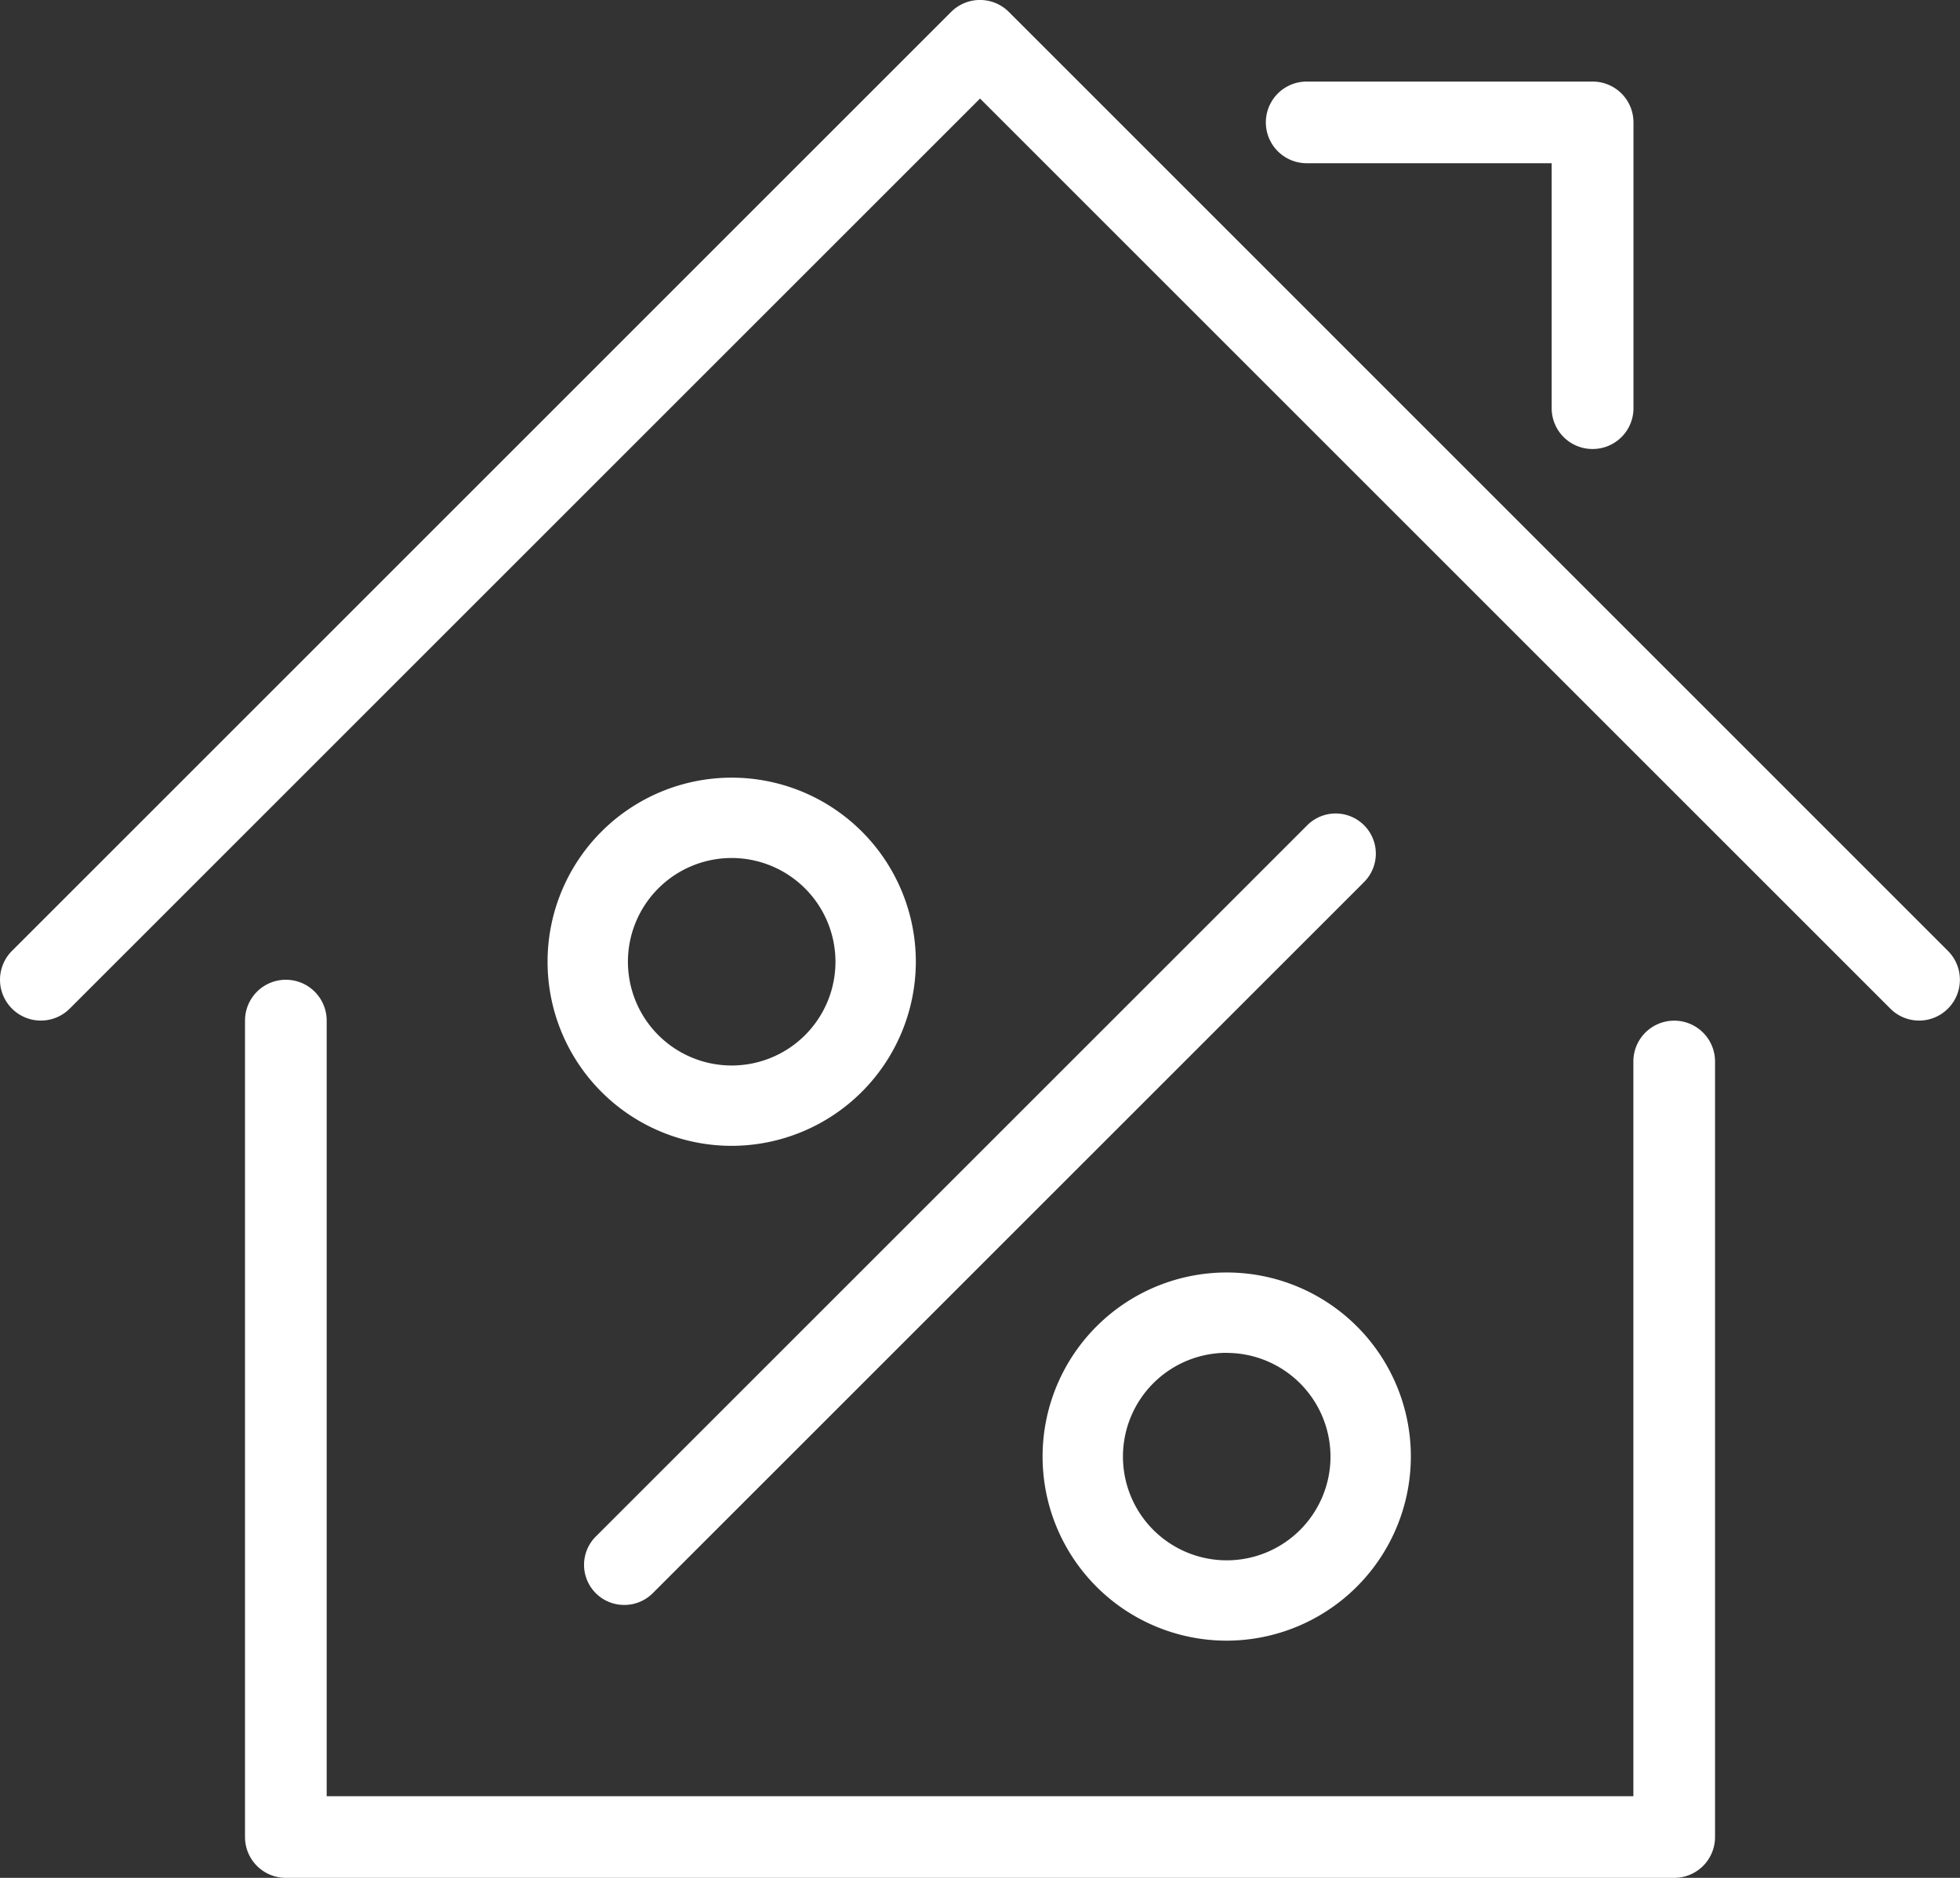
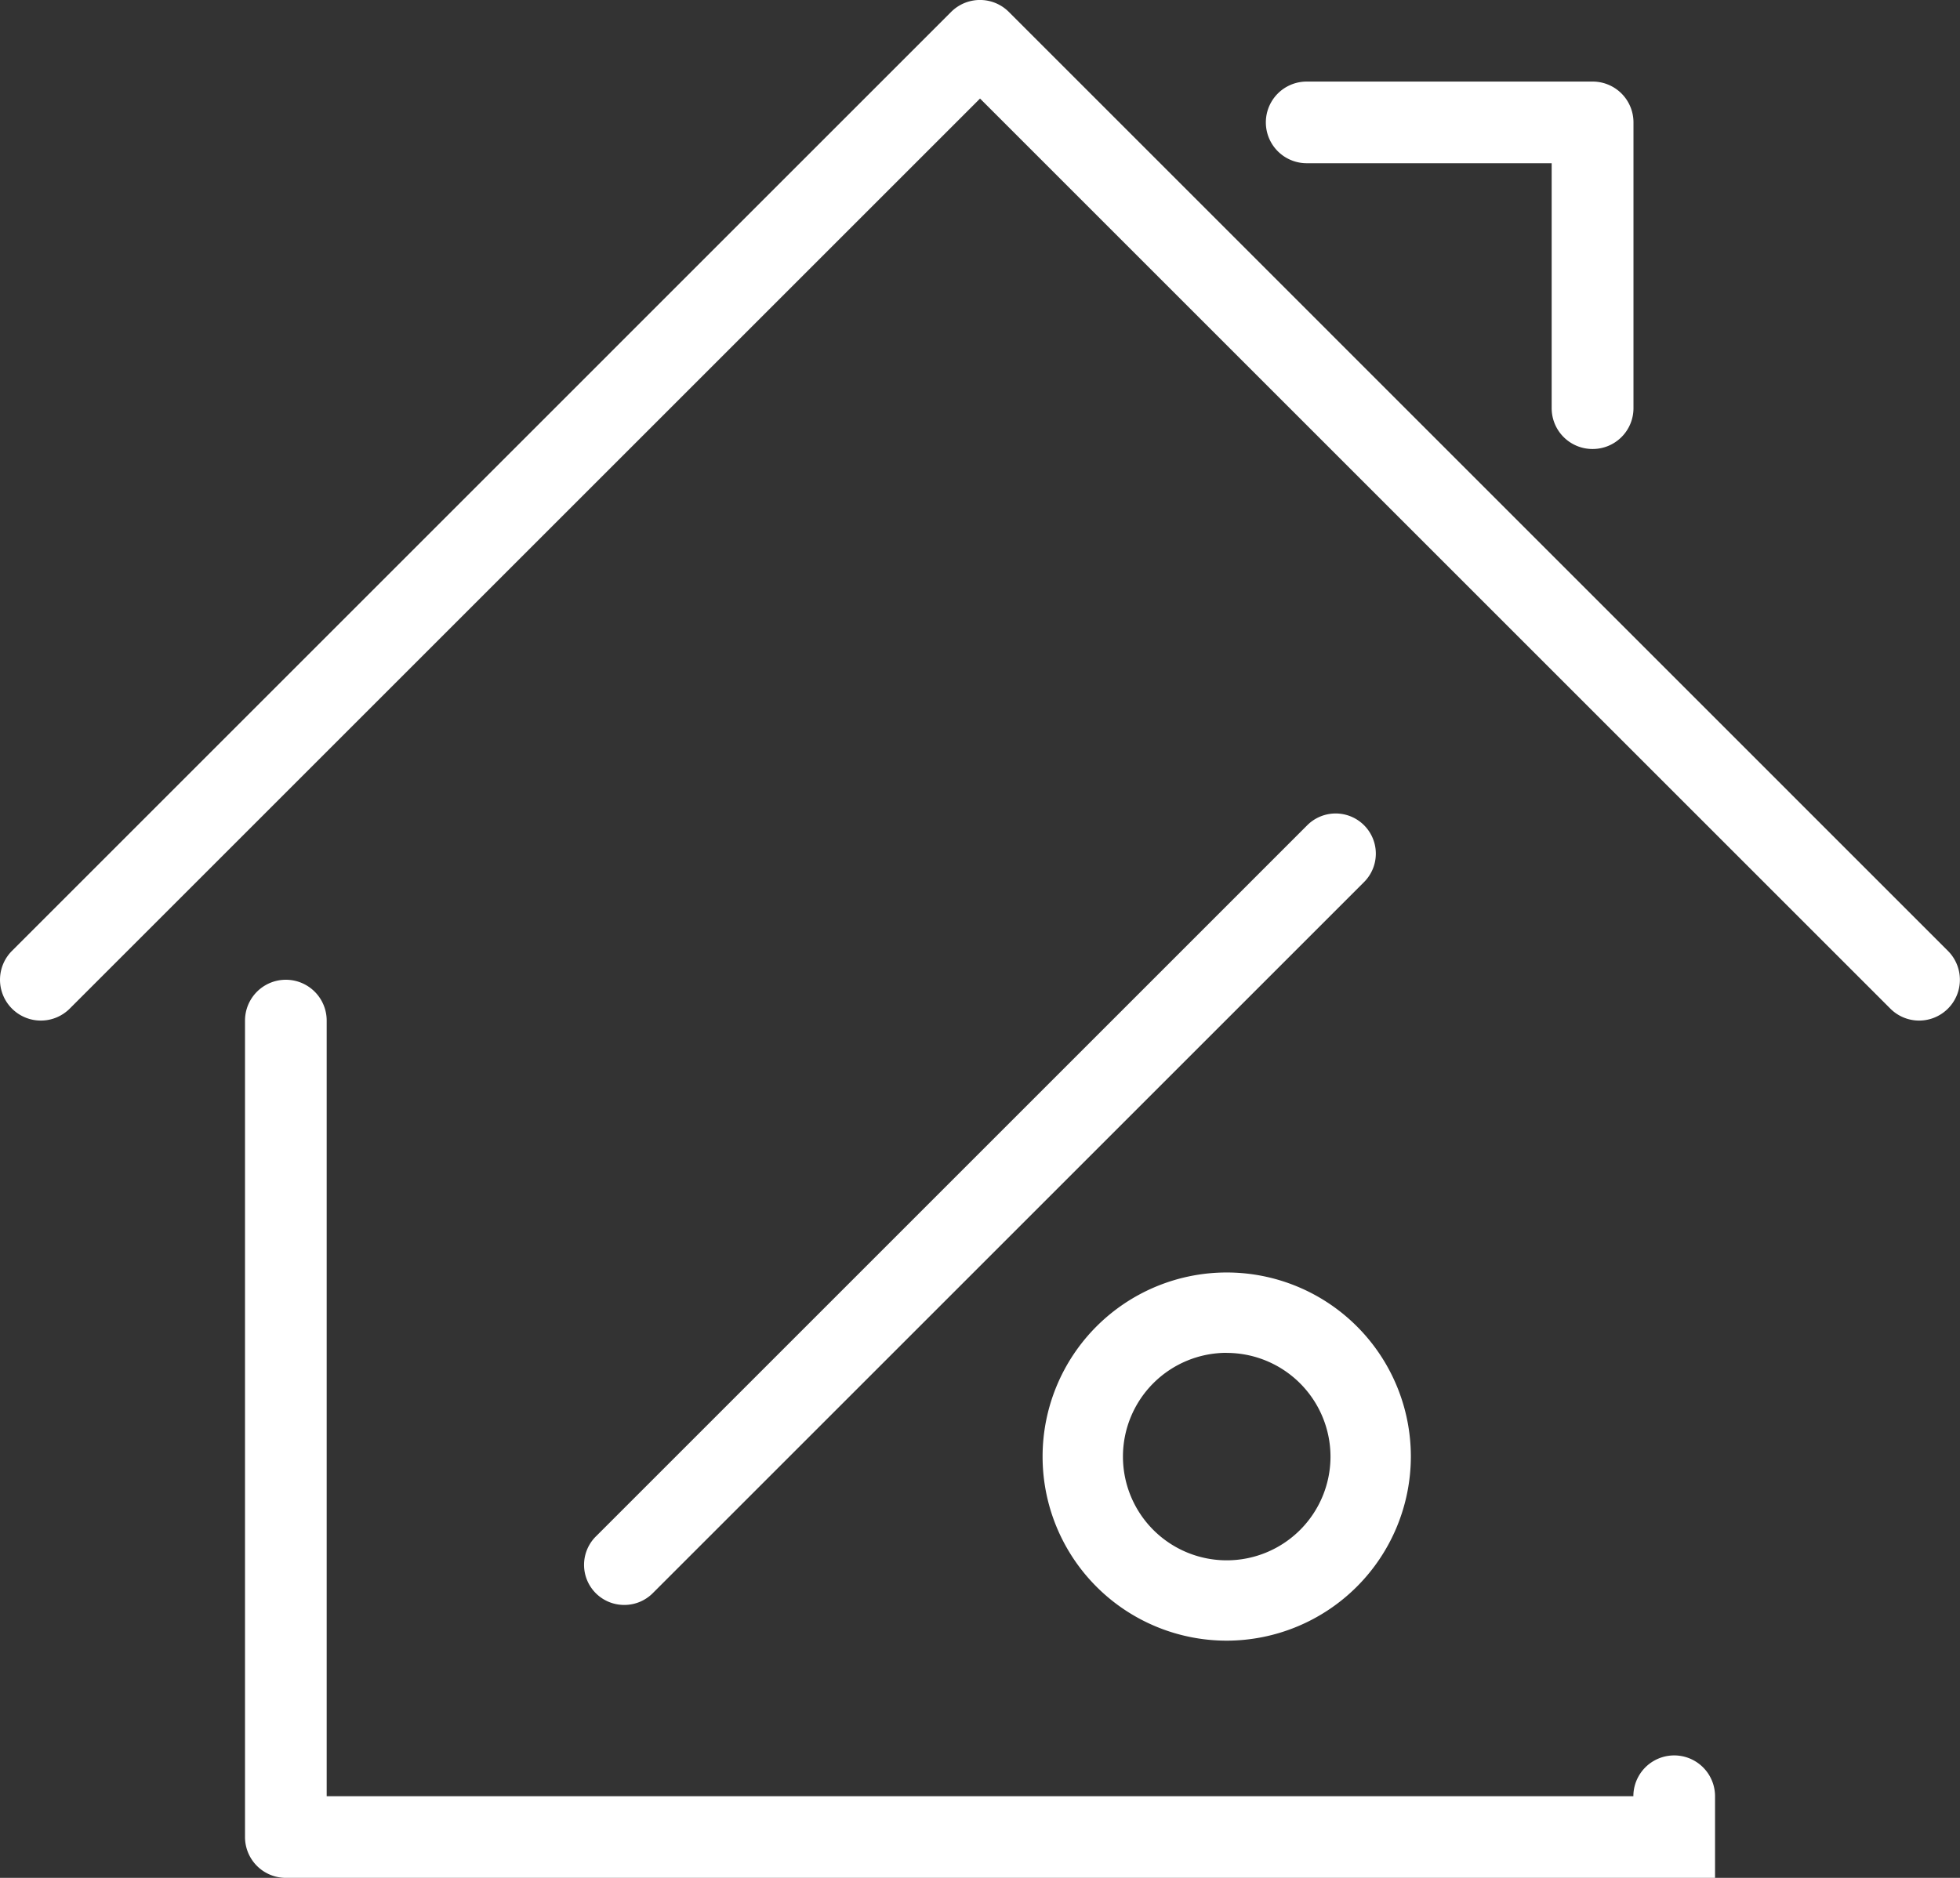
<svg xmlns="http://www.w3.org/2000/svg" width="73.34" height="70.284" viewBox="0 0 73.34 70.284">
  <rect x="0" y="0" width="73.34" height="70.284" fill="#333333" stroke="none" />
  <g transform="translate(-345 -611)">
    <g transform="translate(345 611)">
      <g transform="translate(0 0)">
        <g transform="translate(9.168 36.67)">
-           <path d="M748.737,1096.043H696.788a1.527,1.527,0,0,1-1.528-1.528v-30.558a1.528,1.528,0,1,1,3.056,0v29.031h48.894v-27.5a1.528,1.528,0,1,1,3.056,0v29.031A1.527,1.527,0,0,1,748.737,1096.043Z" transform="translate(-695.26 -1062.429)" fill="#fff" />
+           <path d="M748.737,1096.043H696.788a1.527,1.527,0,0,1-1.528-1.528v-30.558a1.528,1.528,0,1,1,3.056,0v29.031h48.894a1.528,1.528,0,1,1,3.056,0v29.031A1.527,1.527,0,0,1,748.737,1096.043Z" transform="translate(-695.26 -1062.429)" fill="#fff" />
        </g>
        <path d="M651.224,637.233a1.523,1.523,0,0,1-1.08-.448l-34.062-34.062L582.02,636.785a1.528,1.528,0,0,1-2.161-2.161L615,599.482a1.527,1.527,0,0,1,2.161,0L652.3,634.625a1.528,1.528,0,0,1-1.08,2.608Z" transform="translate(-579.411 -599.035)" fill="#fff" />
        <g transform="translate(47.366 3.056)">
          <path d="M1190.186,651.4a1.527,1.527,0,0,1-1.528-1.528v-9.168h-9.167a1.528,1.528,0,1,1,0-3.056h10.7a1.527,1.527,0,0,1,1.528,1.528v10.7A1.527,1.527,0,0,1,1190.186,651.4Z" transform="translate(-1177.963 -637.651)" fill="#fff" />
        </g>
      </g>
      <g transform="translate(20.489 29.106)">
        <path d="M1079.29,1214.7a6.89,6.89,0,1,1,6.89-6.89A6.9,6.9,0,0,1,1079.29,1214.7Zm0-10.773a3.883,3.883,0,1,0,3.883,3.883A3.888,3.888,0,0,0,1079.29,1203.93Z" transform="translate(-1053.877 -1182.4)" fill="#fff" />
-         <path d="M845.214,980.627a6.89,6.89,0,1,1,6.89-6.89A6.9,6.9,0,0,1,845.214,980.627Zm0-10.773a3.883,3.883,0,1,0,3.883,3.883A3.888,3.888,0,0,0,845.214,969.854Z" transform="translate(-838.324 -966.847)" fill="#fff" />
      </g>
      <path d="M857.143,1013.411a1.5,1.5,0,0,1-1.063-2.567l26.615-26.615a1.5,1.5,0,0,1,2.126,2.126l-26.615,26.615A1.5,1.5,0,0,1,857.143,1013.411Z" transform="translate(-833.78 -953.342)" fill="#fff" />
    </g>
  </g>
</svg>